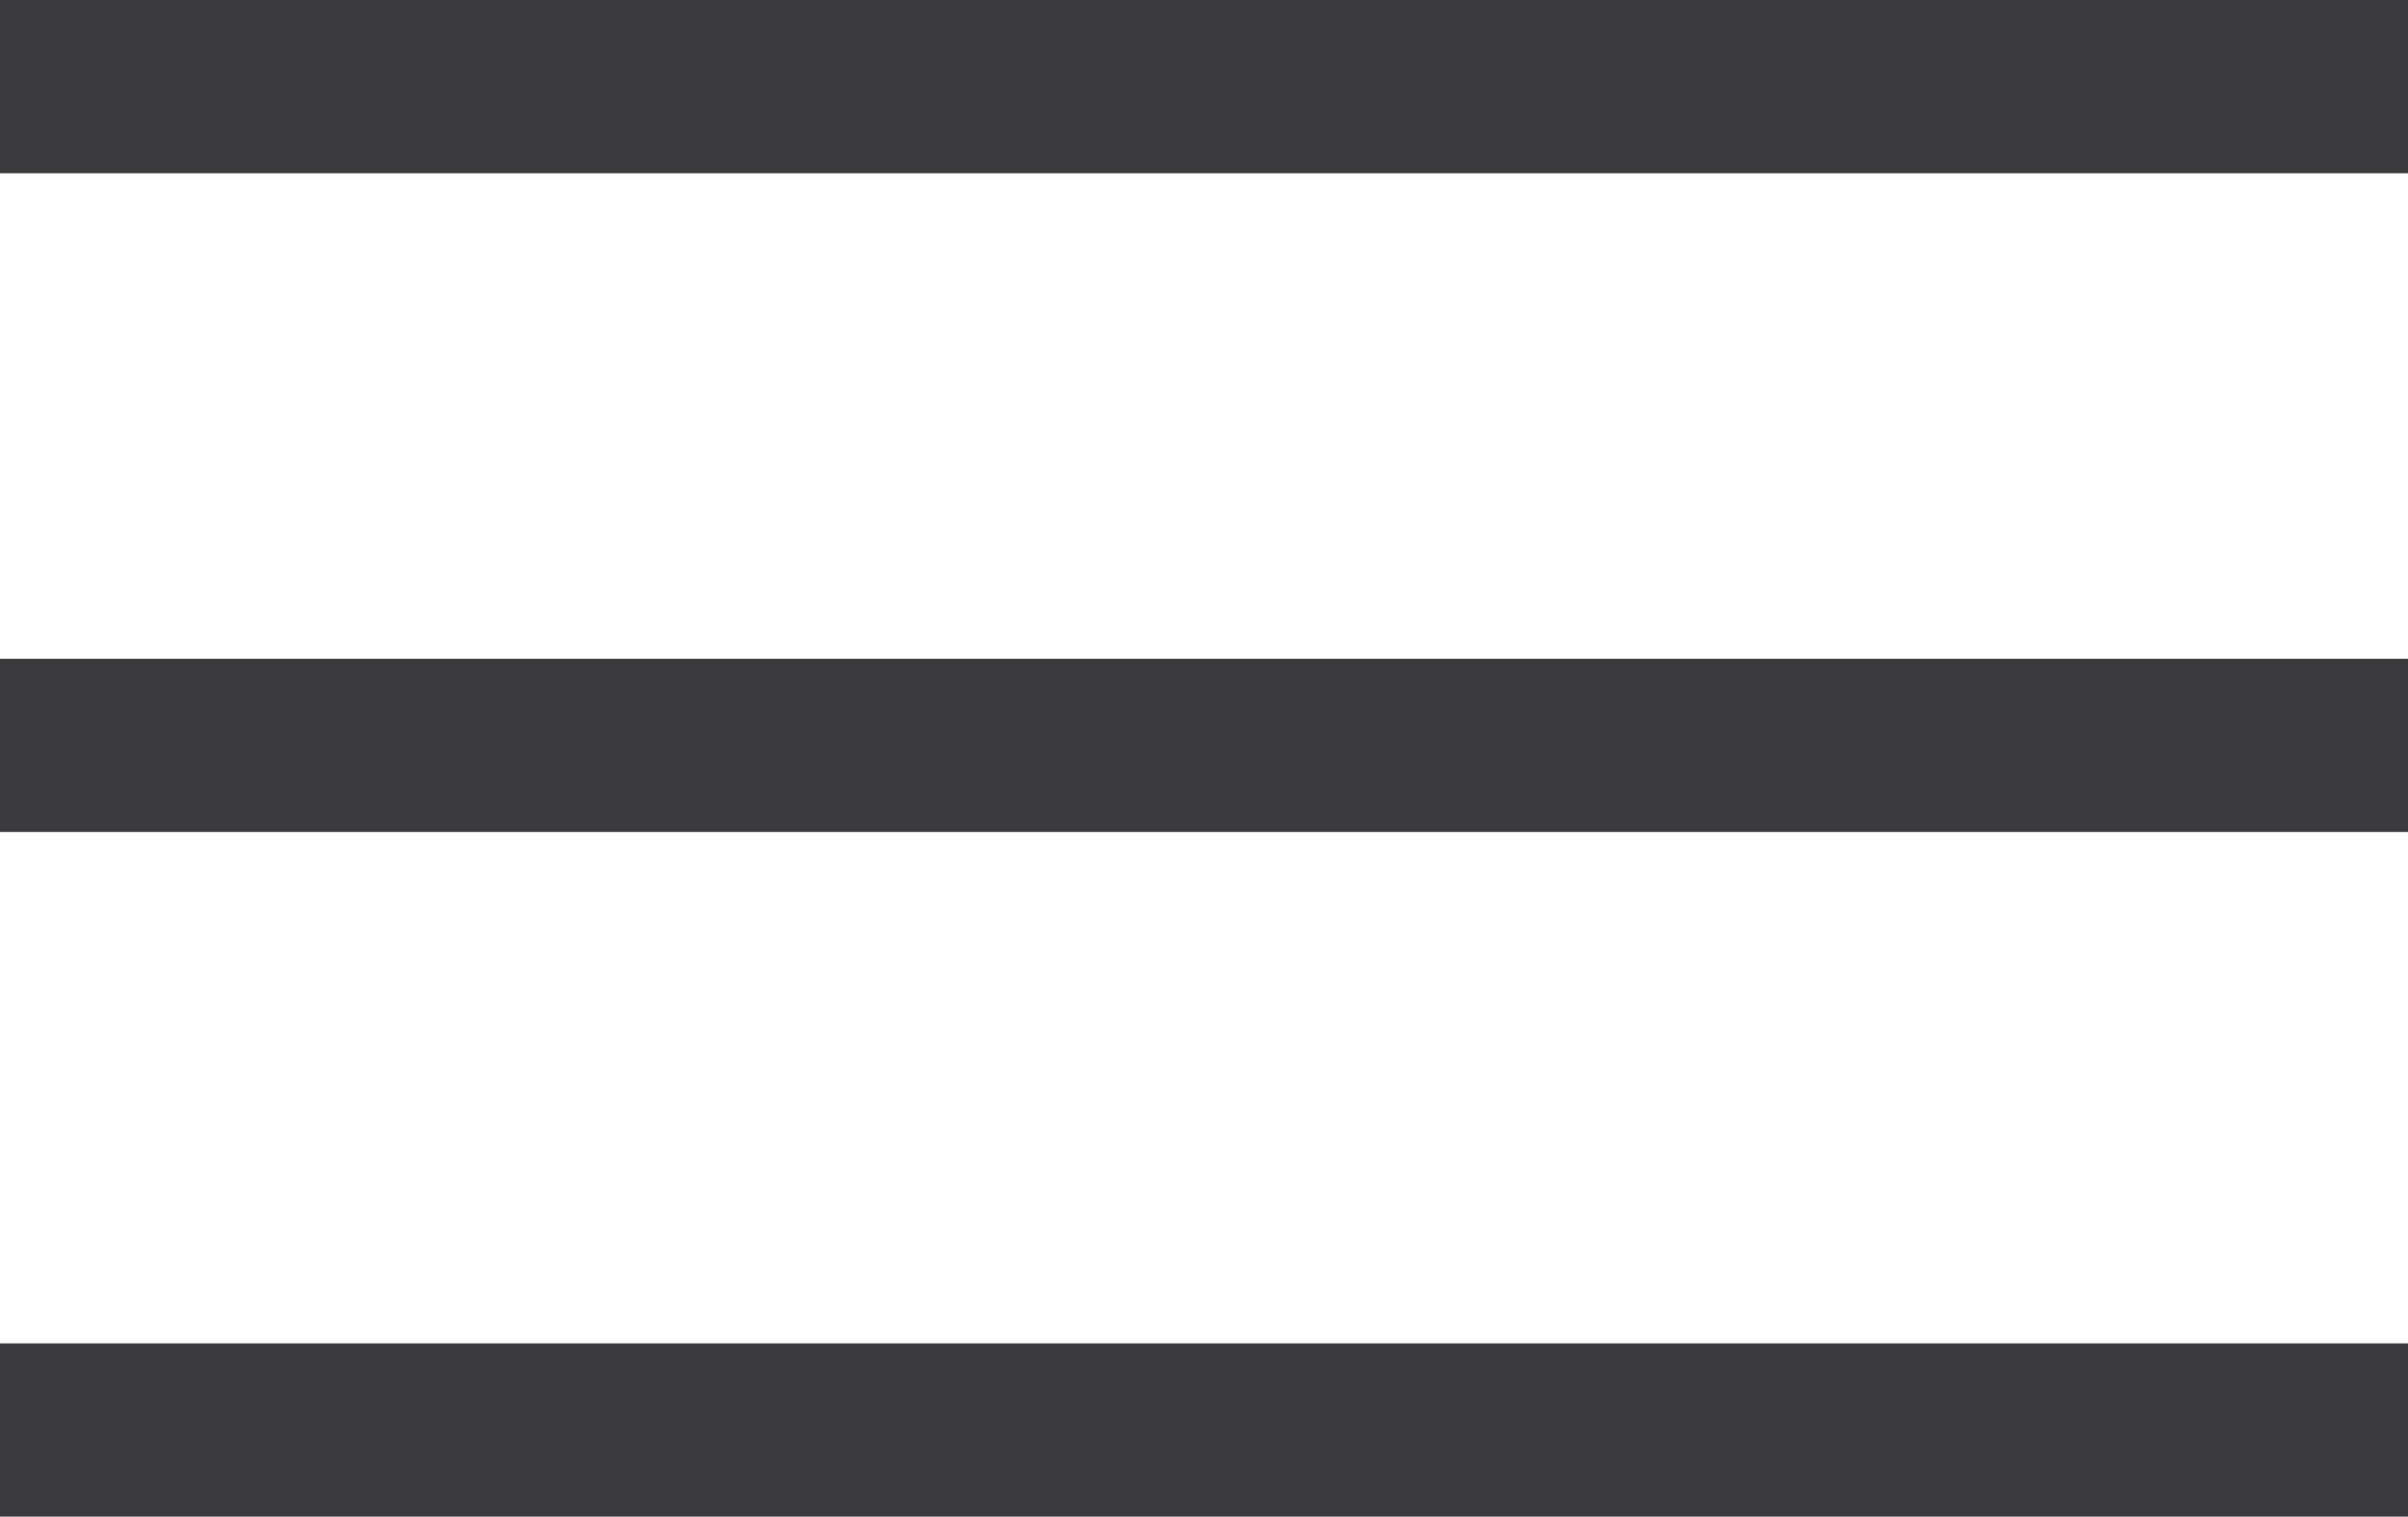
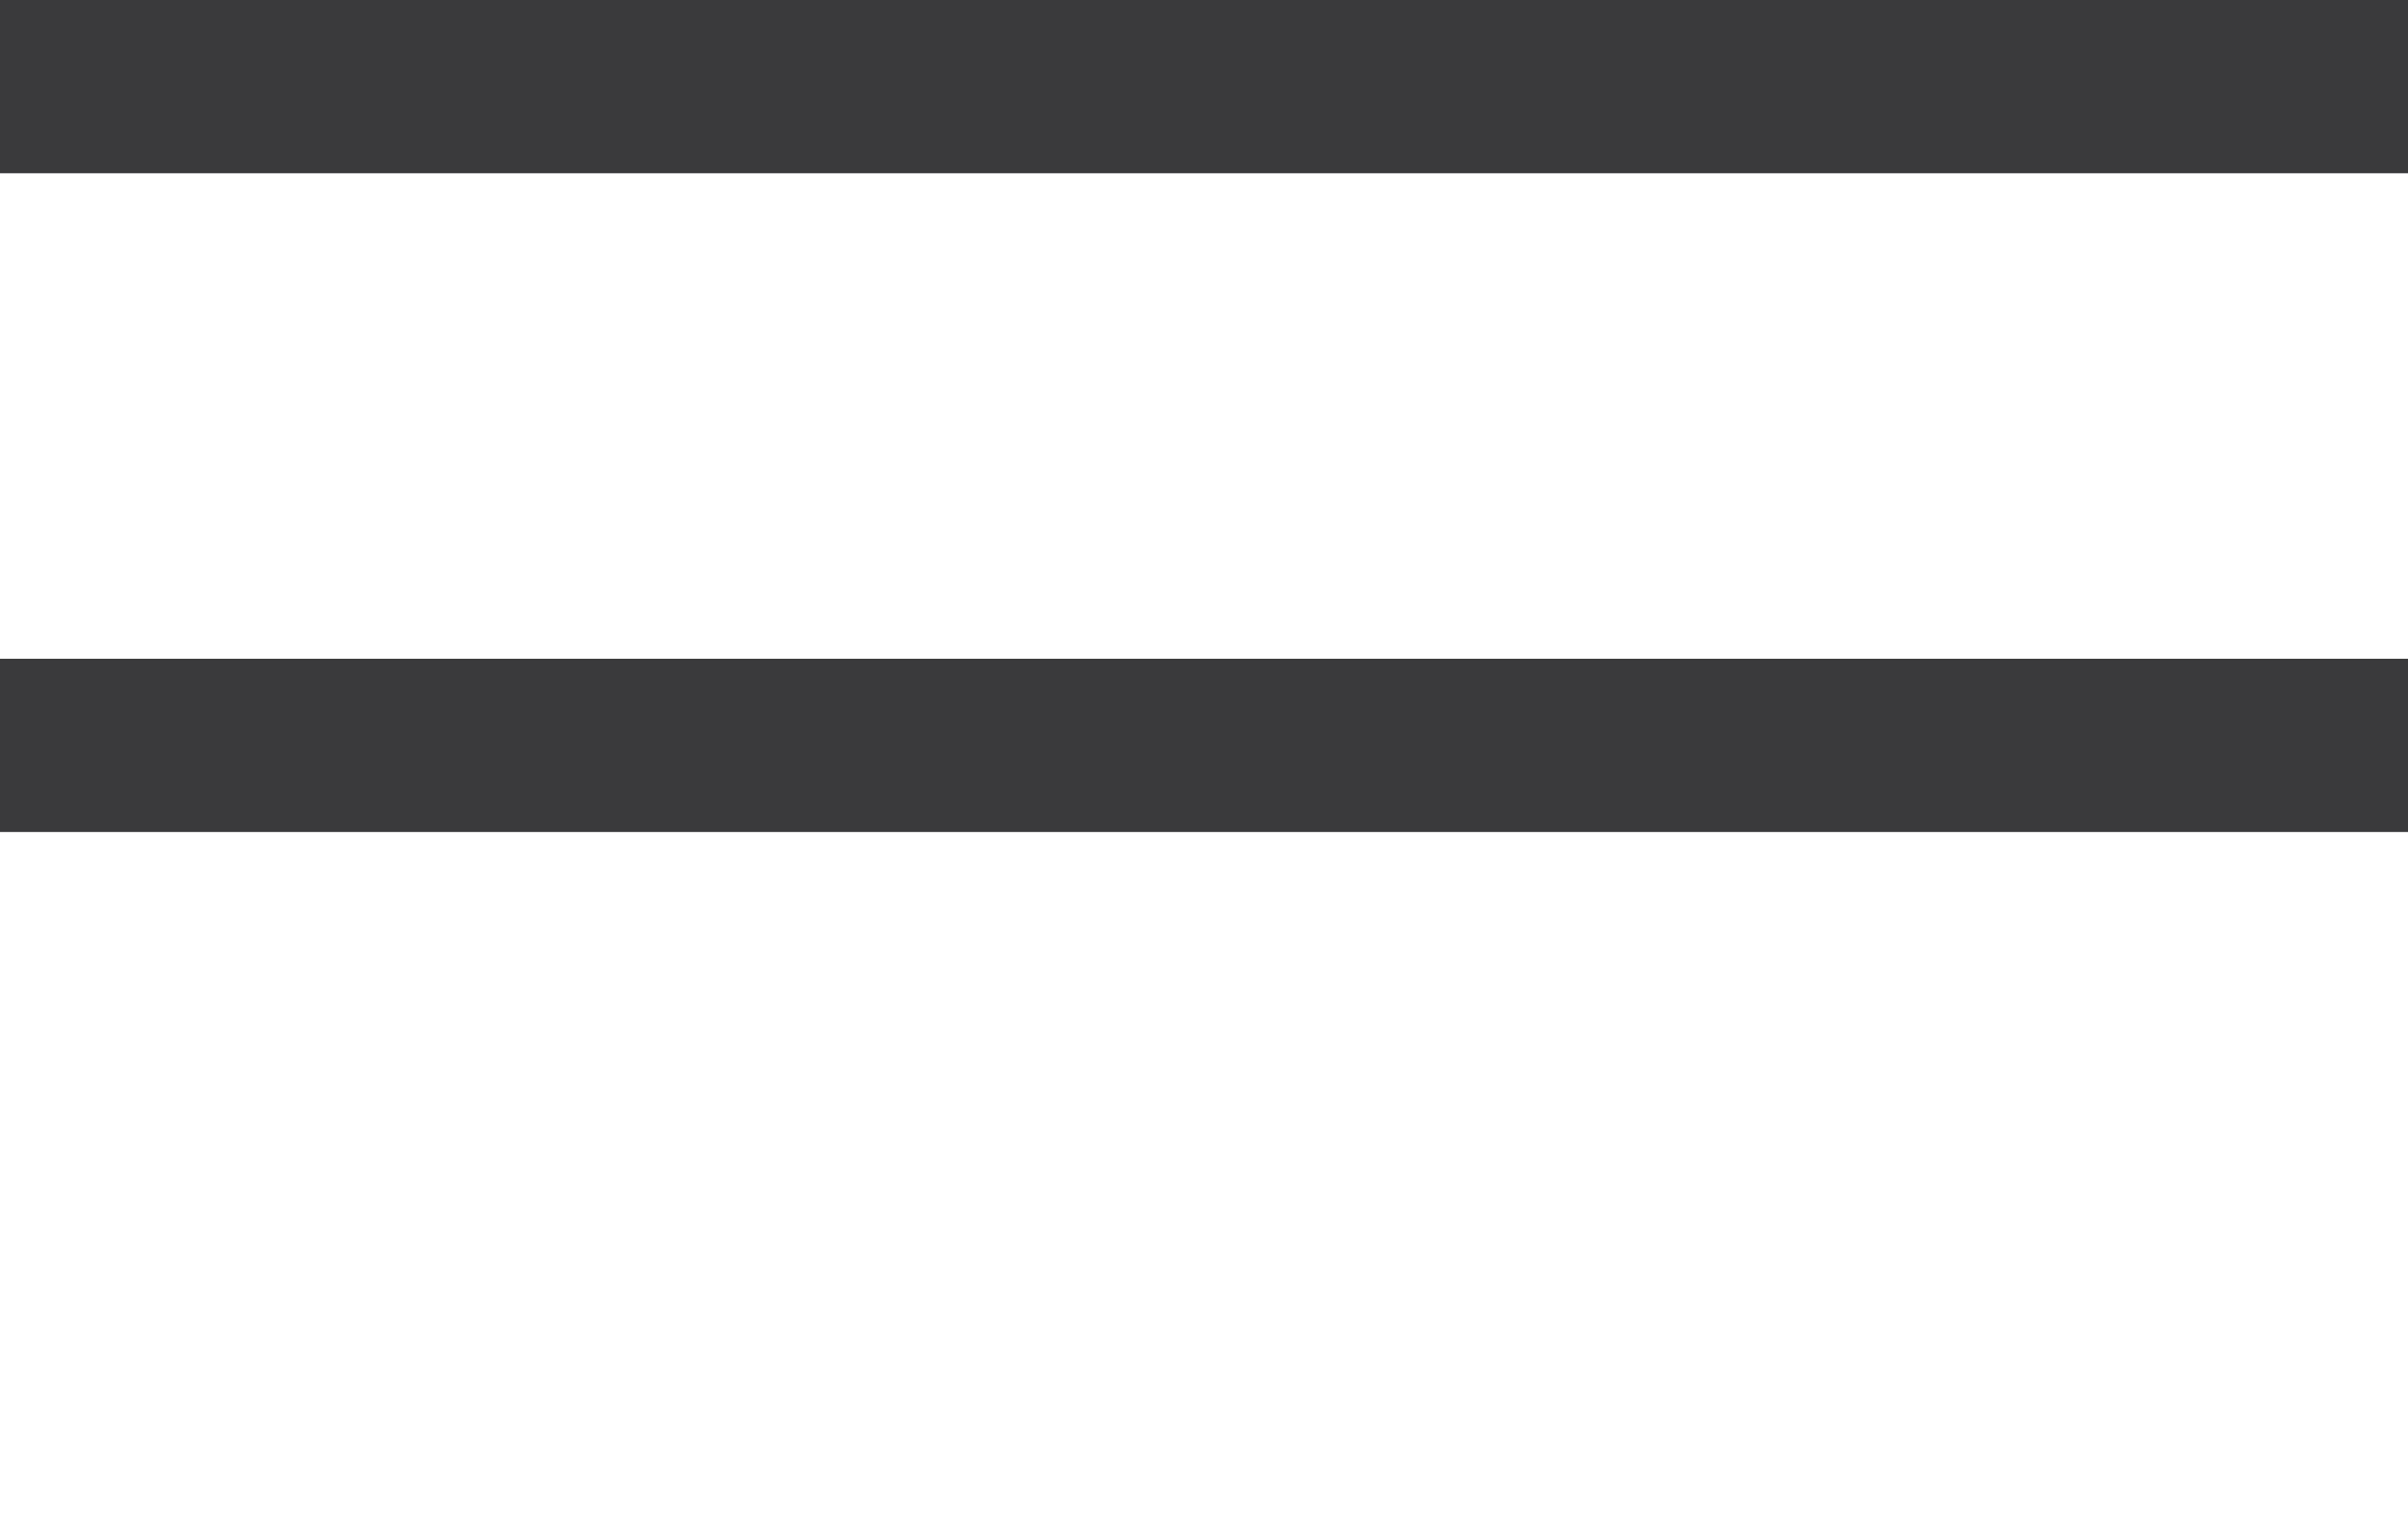
<svg xmlns="http://www.w3.org/2000/svg" xmlns:ns1="http://www.inkscape.org/namespaces/inkscape" xmlns:ns2="http://sodipodi.sourceforge.net/DTD/sodipodi-0.dtd" width="98.645mm" height="62.13mm" viewBox="0 0 98.645 62.13" version="1.1" id="svg1" xml:space="preserve" ns1:version="1.4 (1:1.4+202410161351+e7c3feb100)" ns2:docname="burgermenu.svg">
  <ns2:namedview id="namedview1" pagecolor="#ffffff" bordercolor="#000000" borderopacity="0.25" ns1:showpageshadow="2" ns1:pageopacity="0.0" ns1:pagecheckerboard="0" ns1:deskcolor="#d1d1d1" ns1:document-units="mm" showguides="true" ns1:zoom="0.74564394" ns1:cx="337.29235" ns1:cy="416.41859" ns1:window-width="1918" ns1:window-height="1016" ns1:window-x="0" ns1:window-y="0" ns1:window-maximized="1" ns1:current-layer="layer1">
    <ns2:guide position="3.1773745e-07,209" orientation="1,0" id="guide1" ns1:locked="false" />
    <ns2:guide position="98.645,210.065" orientation="1,0" id="guide2" ns1:locked="false" />
  </ns2:namedview>
  <defs id="defs1" />
  <g ns1:label="Ebene 1" ns1:groupmode="layer" id="layer1" transform="translate(-15.613,-38.323)">
    <rect style="fill:#3a3a3c;fill-opacity:1;stroke:none;stroke-width:1.718;stroke-dasharray:none;stroke-opacity:1;paint-order:stroke fill markers" id="rect1" width="98.645" height="7.097" x="15.613" y="38.323" />
    <rect style="fill:#3a3a3c;fill-opacity:1;stroke:none;stroke-width:1.718;stroke-dasharray:none;stroke-opacity:1;paint-order:stroke fill markers" id="rect2" width="98.645" height="7.097" x="15.613" y="65.31" />
-     <rect style="fill:#3a3a3c;fill-opacity:1;stroke:none;stroke-width:1.718;stroke-dasharray:none;stroke-opacity:1;paint-order:stroke fill markers" id="rect3" width="98.645" height="7.097" x="15.613" y="93.356" />
  </g>
</svg>